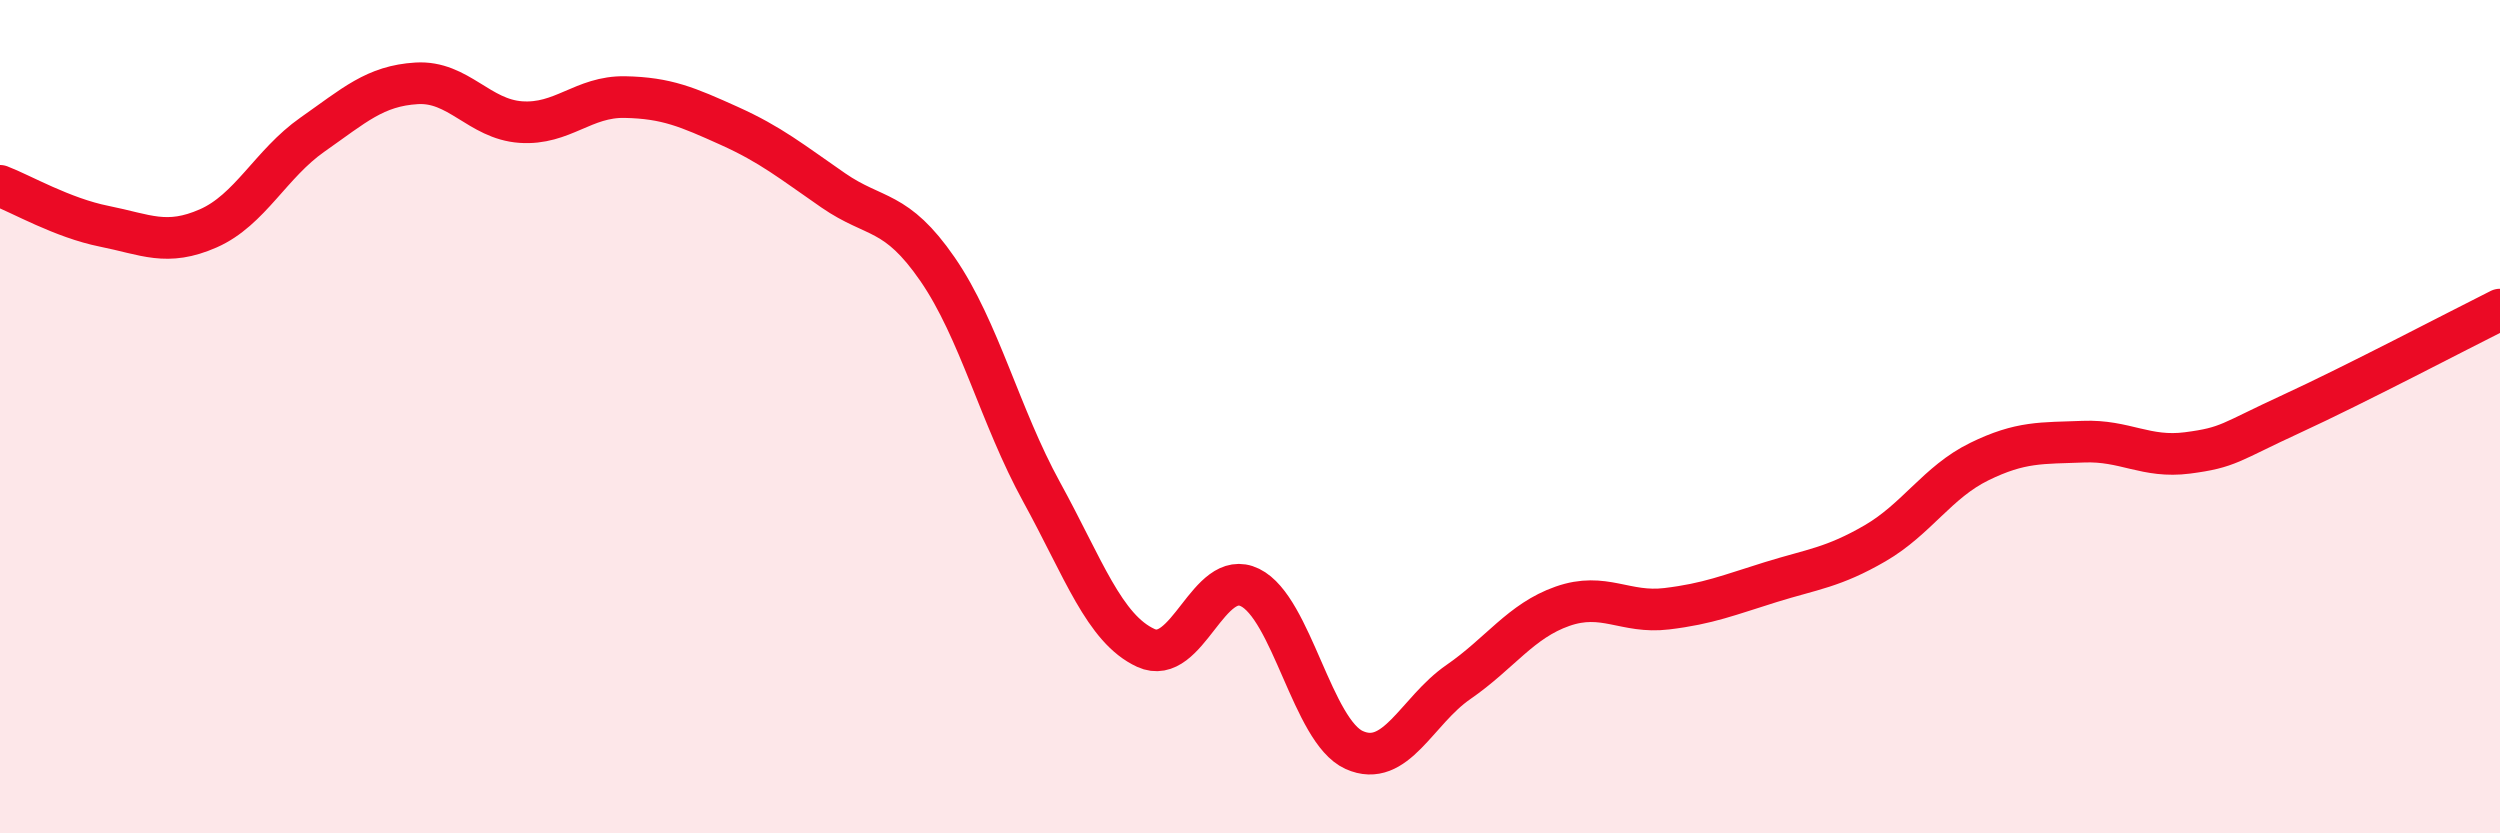
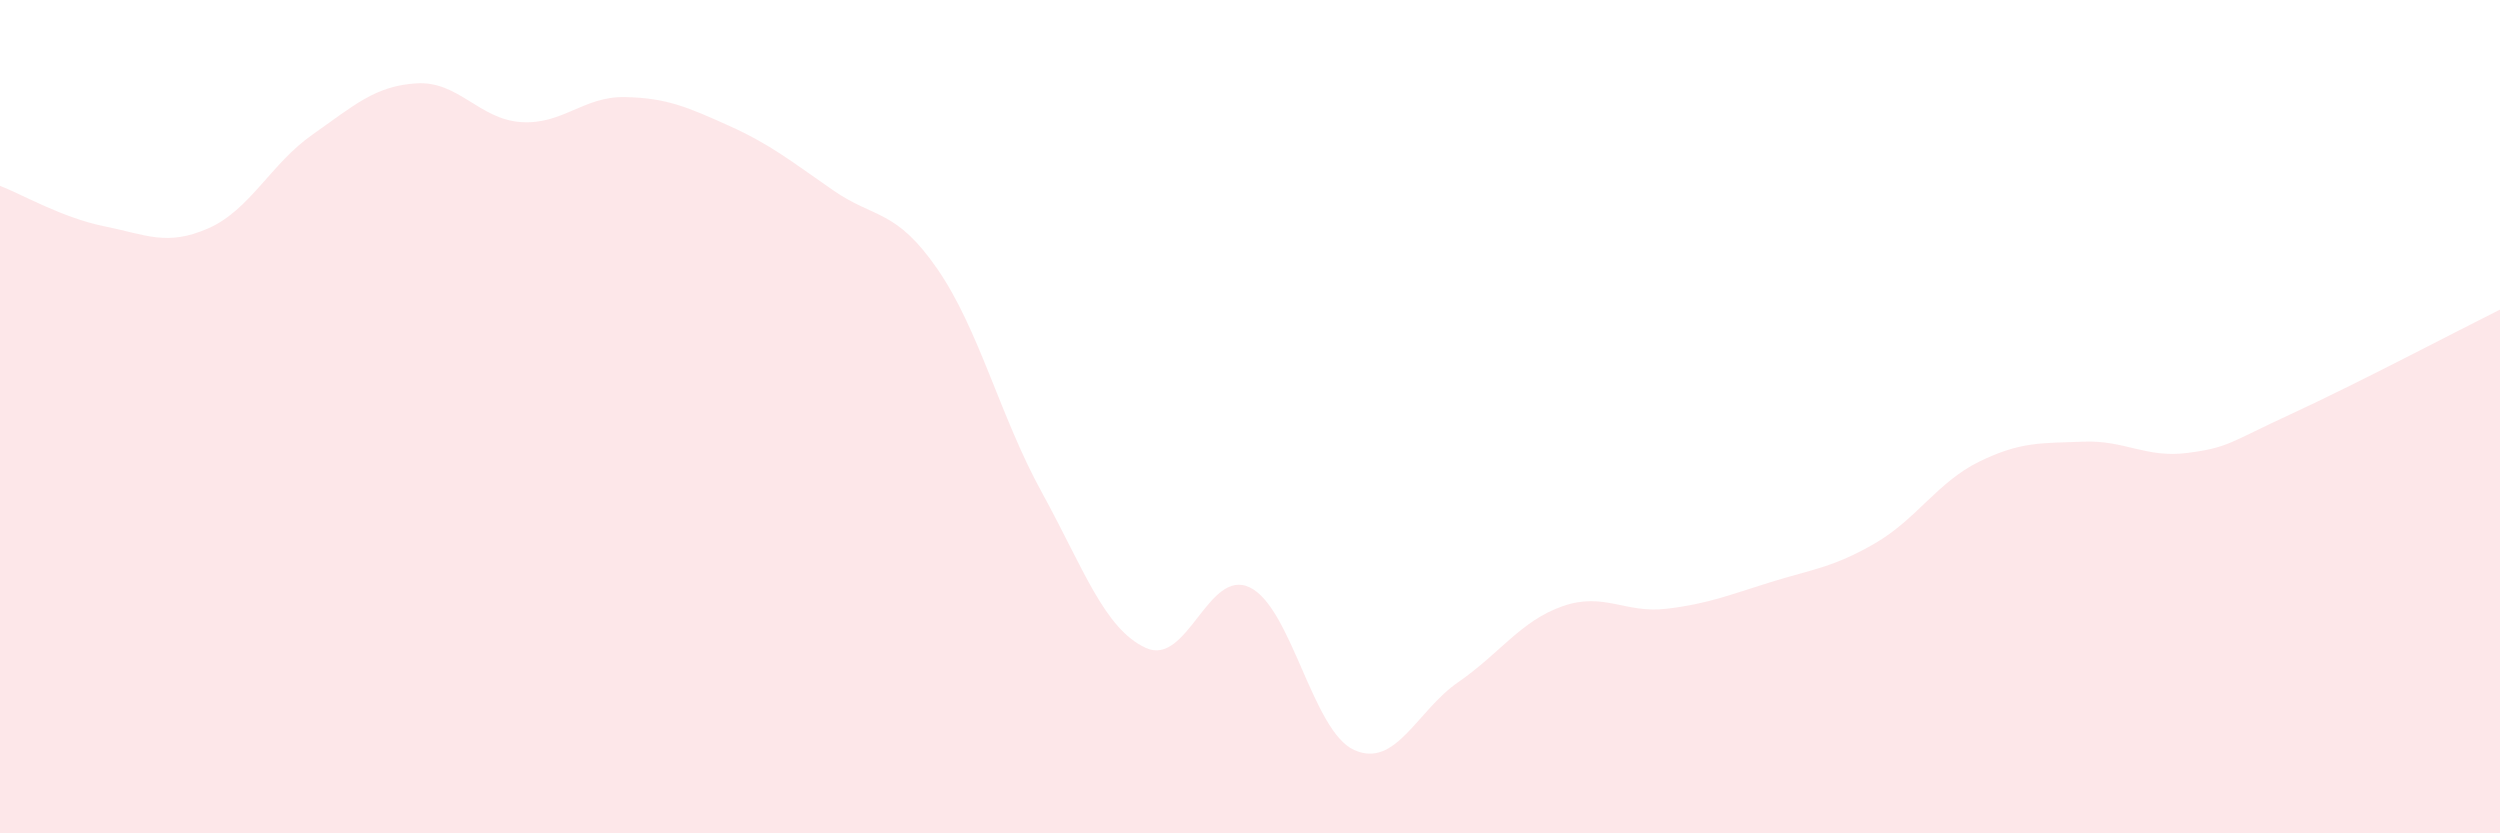
<svg xmlns="http://www.w3.org/2000/svg" width="60" height="20" viewBox="0 0 60 20">
  <path d="M 0,4.46 C 0.5,4.65 1.5,5.23 2.5,5.43 C 3.5,5.63 4,5.92 5,5.48 C 6,5.04 6.5,3.93 7.5,3.23 C 8.5,2.53 9,2.06 10,2 C 11,1.94 11.5,2.86 12.5,2.93 C 13.5,3 14,2.31 15,2.33 C 16,2.35 16.5,2.57 17.5,3.02 C 18.5,3.47 19,3.88 20,4.57 C 21,5.26 21.5,5.01 22.5,6.46 C 23.5,7.91 24,9.99 25,11.81 C 26,13.63 26.5,15.09 27.5,15.55 C 28.5,16.01 29,13.61 30,14.1 C 31,14.59 31.5,17.55 32.5,18 C 33.5,18.45 34,17.06 35,16.37 C 36,15.68 36.5,14.9 37.5,14.55 C 38.5,14.2 39,14.73 40,14.61 C 41,14.49 41.5,14.28 42.5,13.97 C 43.5,13.66 44,13.62 45,13.04 C 46,12.46 46.5,11.57 47.5,11.08 C 48.5,10.59 49,10.64 50,10.6 C 51,10.56 51.5,11 52.5,10.87 C 53.5,10.74 53.5,10.62 55,9.93 C 56.5,9.24 59,7.93 60,7.43L60 20L0 20Z" fill="#EB0A25" opacity="0.1" stroke-linecap="round" stroke-linejoin="round" />
-   <path d="M 0,4.46 C 0.5,4.65 1.5,5.23 2.5,5.43 C 3.5,5.63 4,5.92 5,5.48 C 6,5.04 6.5,3.93 7.5,3.23 C 8.5,2.53 9,2.06 10,2 C 11,1.94 11.5,2.86 12.5,2.93 C 13.5,3 14,2.31 15,2.33 C 16,2.35 16.5,2.57 17.5,3.02 C 18.5,3.47 19,3.88 20,4.57 C 21,5.26 21.5,5.01 22.5,6.46 C 23.5,7.91 24,9.99 25,11.81 C 26,13.63 26.5,15.09 27.5,15.55 C 28.5,16.01 29,13.61 30,14.1 C 31,14.59 31.5,17.55 32.5,18 C 33.5,18.45 34,17.06 35,16.37 C 36,15.68 36.5,14.9 37.5,14.55 C 38.5,14.2 39,14.73 40,14.61 C 41,14.49 41.5,14.28 42.5,13.97 C 43.5,13.66 44,13.62 45,13.04 C 46,12.46 46.5,11.57 47.5,11.08 C 48.5,10.59 49,10.64 50,10.6 C 51,10.56 51.5,11 52.5,10.87 C 53.5,10.74 53.5,10.62 55,9.93 C 56.5,9.24 59,7.93 60,7.43" stroke="#EB0A25" stroke-width="1" fill="none" stroke-linecap="round" stroke-linejoin="round" />
</svg>